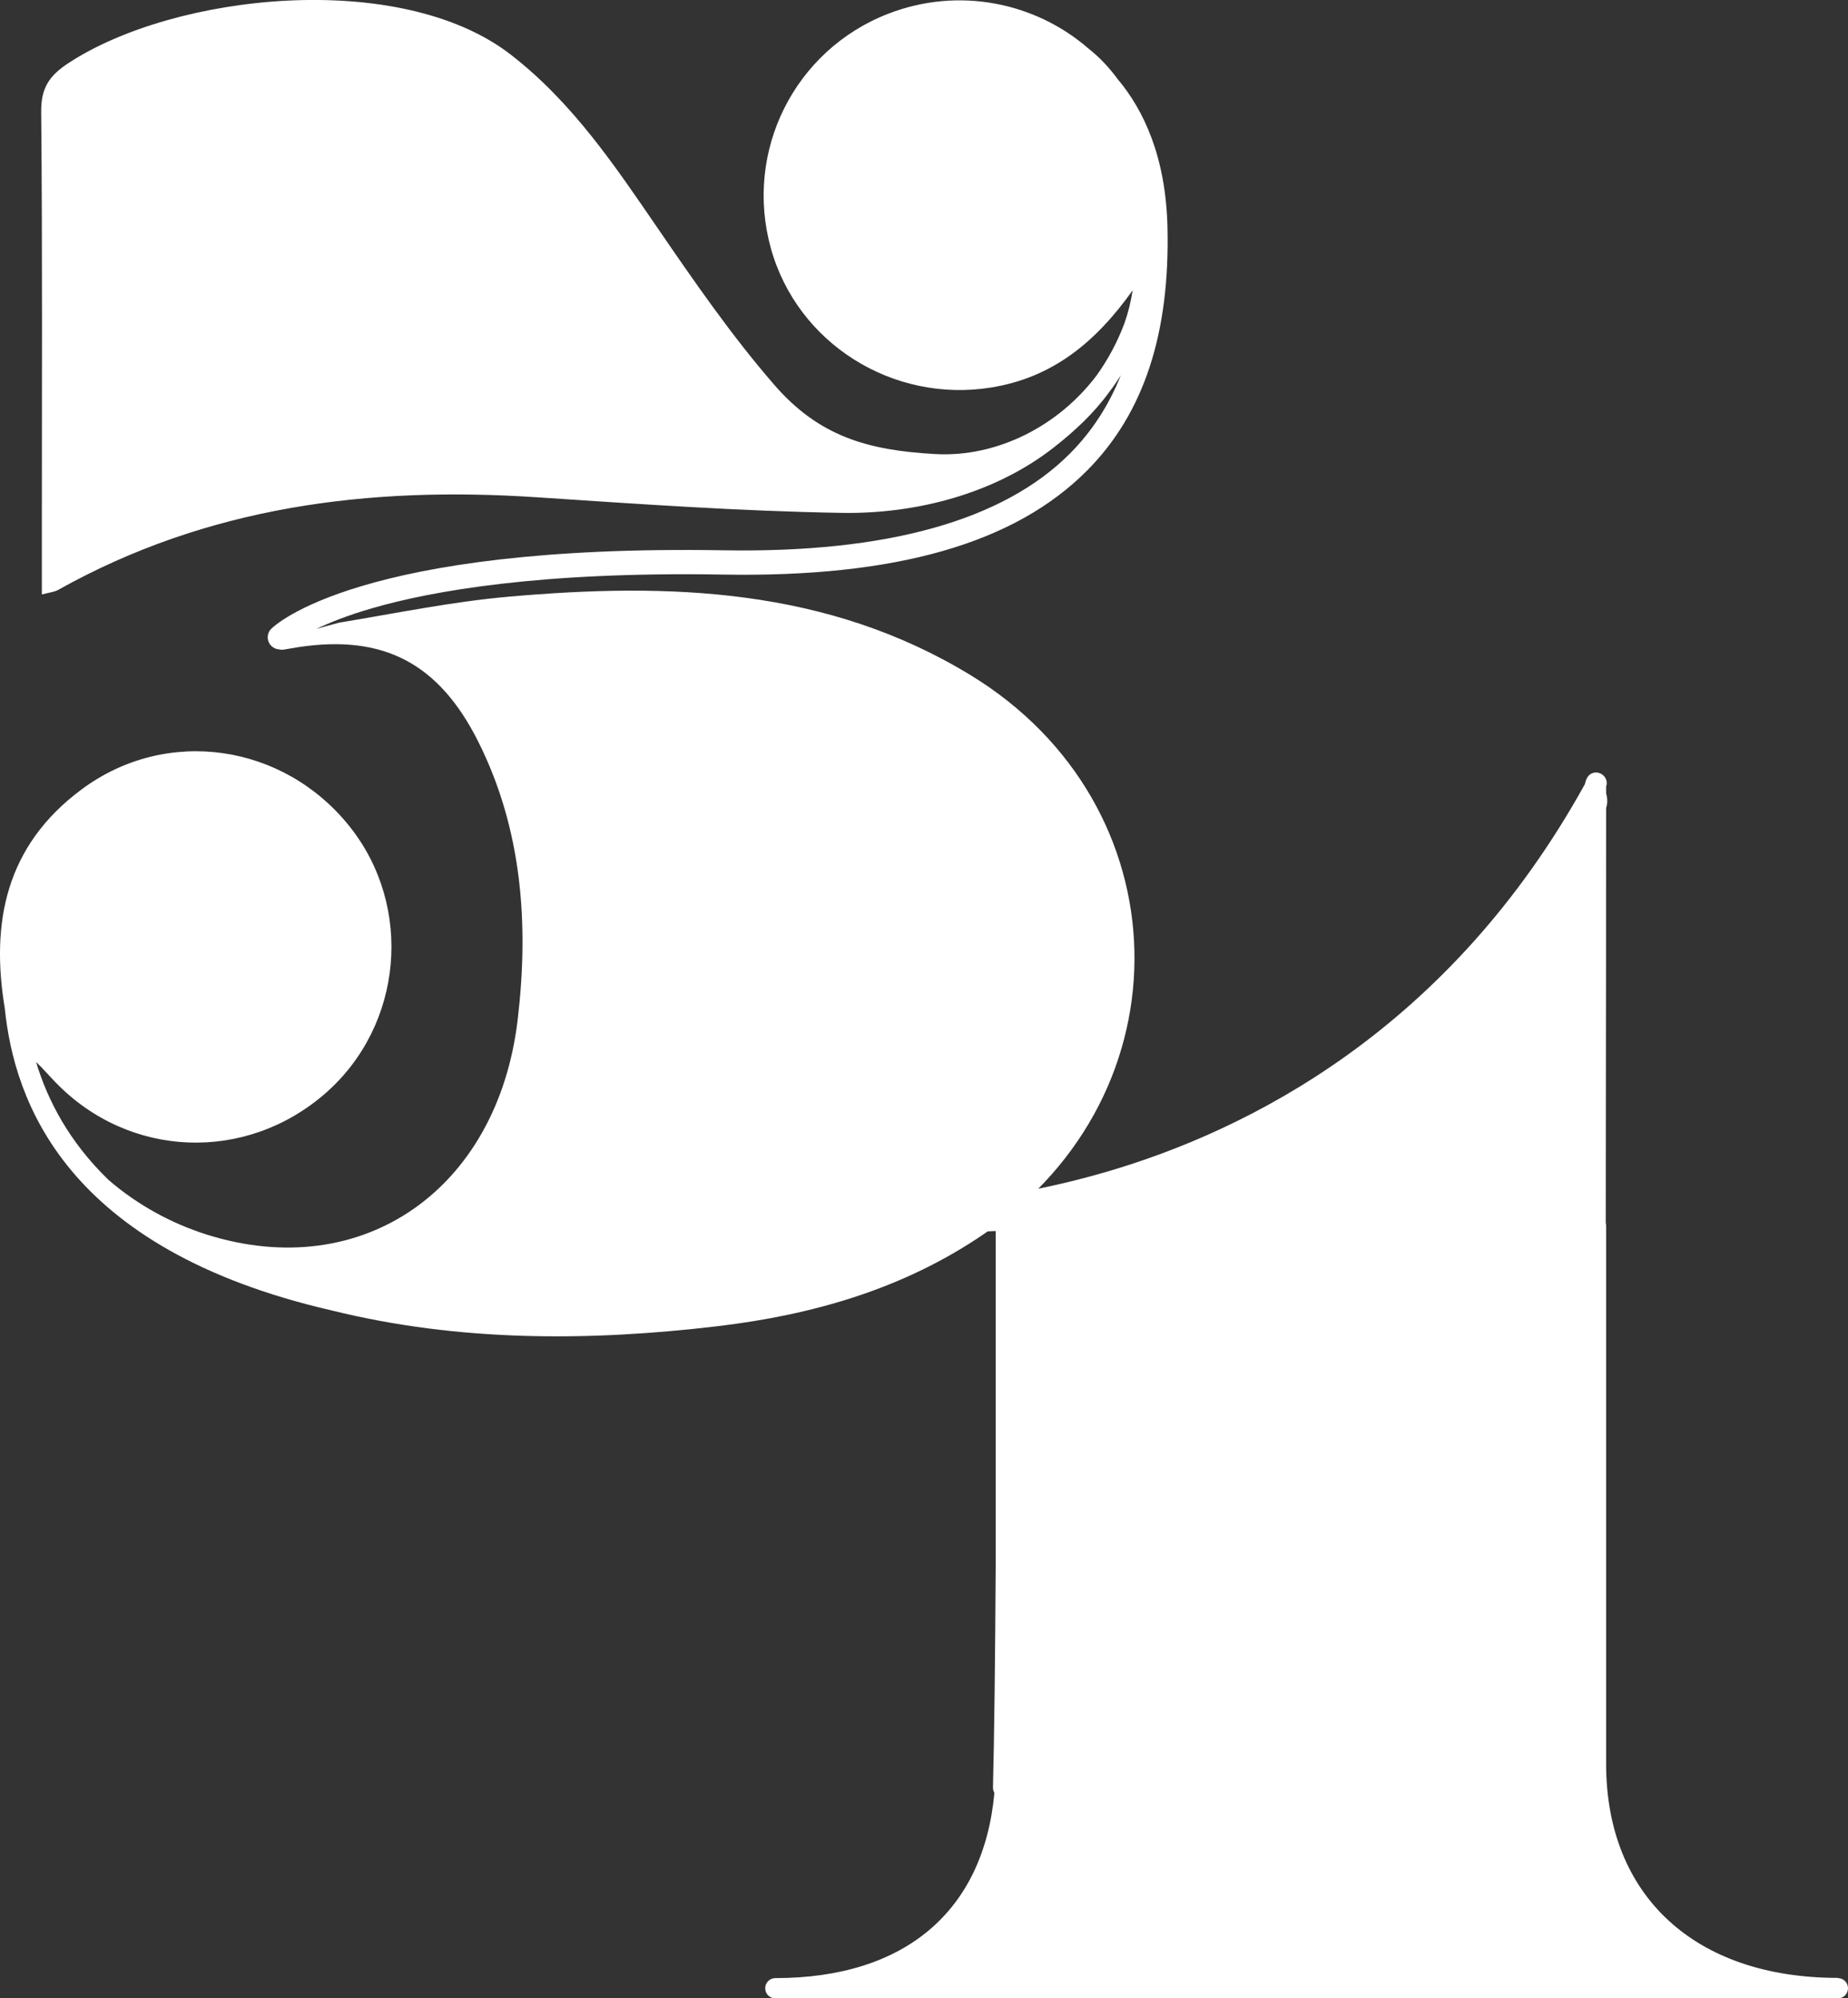
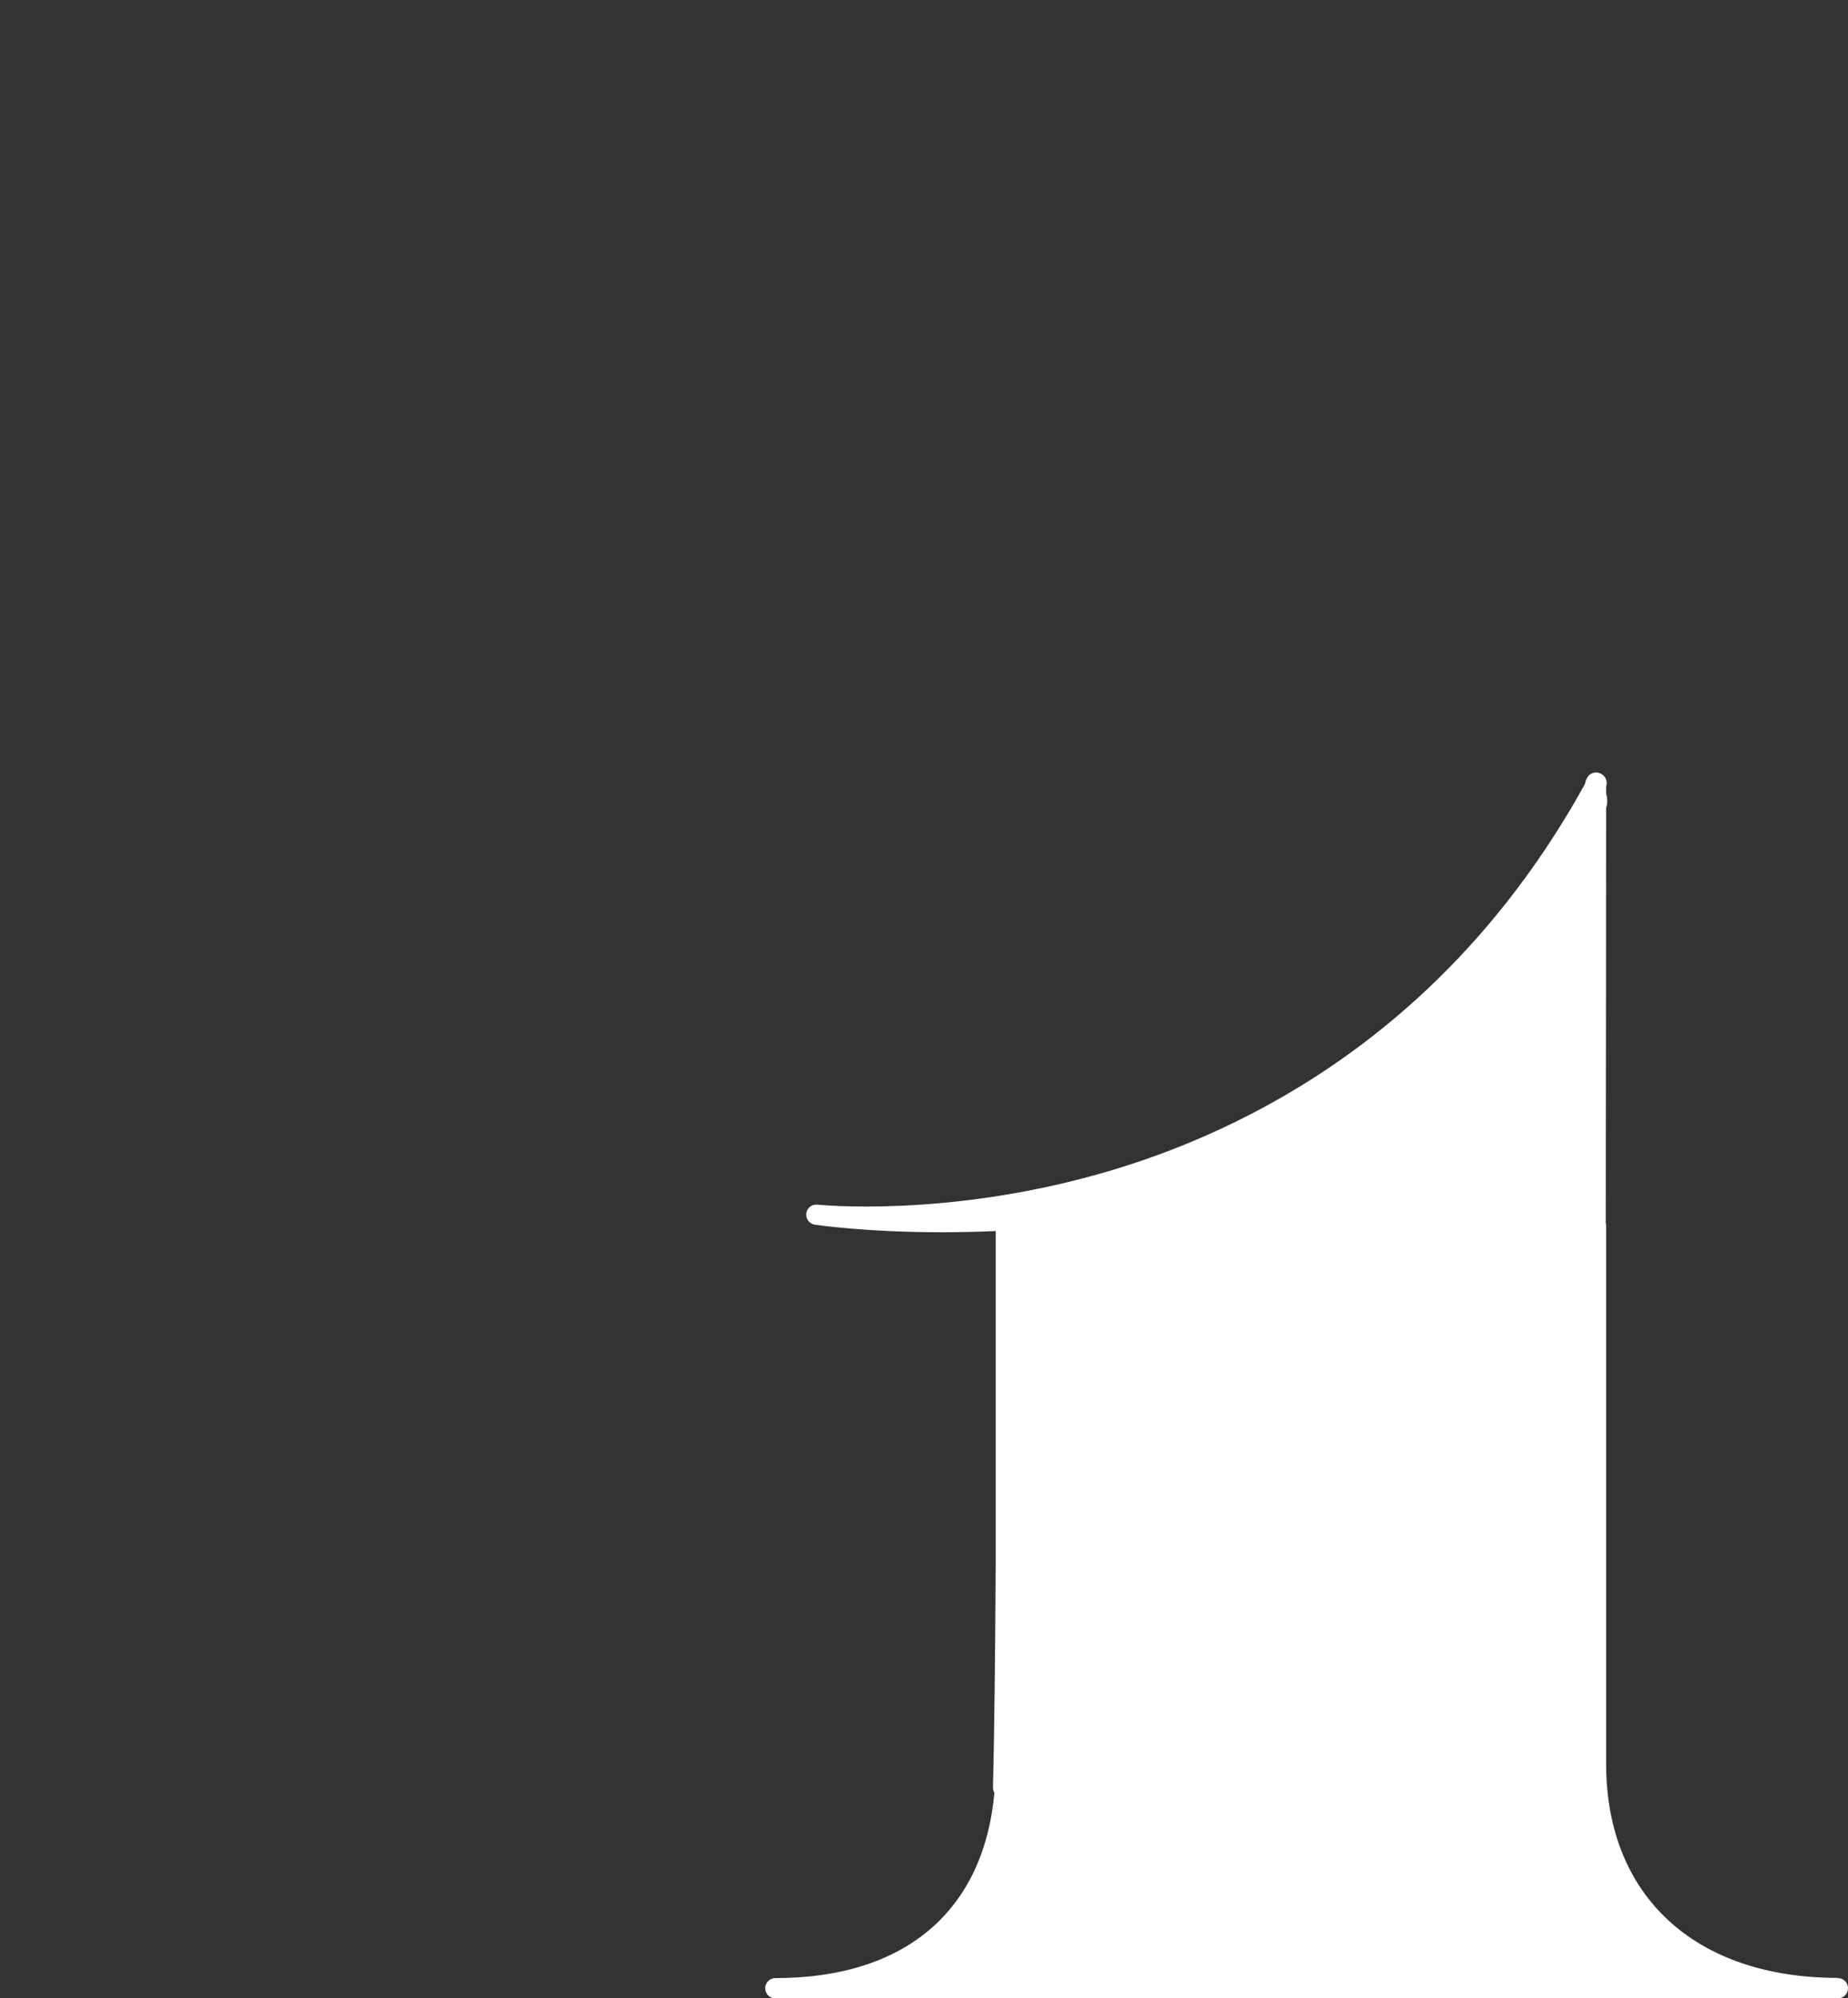
<svg xmlns="http://www.w3.org/2000/svg" id="Layer_2" viewBox="0 0 258.84 279.88">
  <rect x="0" y="0" width="258.84" height="279.88" fill="#333333" stroke="none" />
  <defs>
    <style>.cls-1{fill:#fff;}</style>
  </defs>
  <g id="Layer_1-2">
    <path class="cls-1" d="M257.42,277.04c-20.02,0-32.46-11.49-32.46-30v-75.38c0-.12-.02-.25-.05-.36,0-4.09,0-8.17.01-12.23.02-15.24.04-30.52.04-45.92.28-.78.14-1.51,0-2.05v-.93c.1-.28.09-.53.07-.7-.08-.53-.44-.97-.96-1.17-.66-.26-1.42,0-1.76.63-.17.3-.26.59-.31.88-18.98,34.35-47.05,48.55-67.31,54.41-22.13,6.4-40.02,4.53-40.2,4.51-.76-.09-1.46.46-1.56,1.22-.1.76.42,1.47,1.19,1.59.2.03,7.13,1.06,17.88,1.06,2.32,0,4.82-.05,7.46-.17v47.08c-.07,12.39-.19,23.51-.38,30.86,0,.28.07.53.2.75-1.51,16.55-12.5,25.95-30.68,25.95-.78,0-1.42.63-1.42,1.42s.63,1.42,1.42,1.42h74.27s.09,0,.14-.01c.05,0,.09.01.14.01h74.27c.78,0,1.42-.63,1.42-1.42s-.63-1.42-1.42-1.42Z" />
-     <path class="cls-1" d="M135.93,94.56c-20.09-12.25-42.23-12.97-64.7-10.98-7.94.7-15.81,2.33-23.7,3.63-1.16.3-2.23.6-3.21.88,1.83-.88,4.39-1.91,7.89-2.92,8.24-2.38,23.44-5.13,49.08-4.69,24.17.42,40.85-4.36,51-14.6,7.93-8,11.6-19.17,11.23-34.15-.25-9.71-3.28-16.26-6.99-20.67-1.18-1.61-2.52-3.03-4.04-4.23-7.47-6.52-18.23-8.72-28.07-4.91-13.15,5.09-20.24,19.28-16.44,32.89,3.72,13.32,17.08,21.65,30.76,19.48,8.63-1.36,14.7-6.31,19.9-13.62-.24,1.59-.62,3.12-1.14,4.6-1,2.66-2.3,5.08-3.87,7.27-5.33,7.12-13.97,11.54-22.62,11.06-9.49-.52-16.32-2.49-22.58-9.72-5.96-6.87-11.18-14.43-16.33-21.95-6.03-8.79-11.9-17.55-20.51-24.24C56.15-4.33,24.46-.97,9.54,8.87c-2.63,1.73-3.8,3.46-3.77,6.75.18,19.65.09,39.3.09,58.95,0,2.79,0,5.58,0,8.7,1.06-.29,1.74-.34,2.28-.64,20.91-11.71,43.5-14.54,67-12.98,14.27.94,28.55,1.96,42.84,2.19,10.26.16,21.26-2.64,29.59-9.14,3.01-2.35,5.67-4.86,7.78-7.77.58-.75,1.13-1.56,1.65-2.39-1.68,4.22-4.04,7.86-7.1,10.95-9.34,9.41-25.66,13.98-48.53,13.59-51.02-.87-62.9,10.51-63.38,11-.66.66-.65,1.72,0,2.38.29.3.67.46,1.06.49.22.05.45.08.68.04.78-.13,1.81-.31,2.09-.35,11.86-1.79,19.63,2.23,25.14,13.19,6.21,12.34,7.12,25.72,5.55,38.98-2.82,23.88-21.81,36.98-43.57,30.11-4.96-1.57-9.68-4.15-13.74-7.65-5.56-5.38-8.55-11.21-10.15-16.52.96.9,1.81,1.91,2.73,2.85,10.29,10.66,26.65,11.3,37.83,1.51,10.84-9.5,12.33-26.11,3.35-37.36-9.26-11.6-25.6-14.02-37.49-5.21C.75,118.47-1.31,129.29.67,141.24c1.32,12.86,8.37,33.71,45.82,42.32,17.74,4.38,35.9,4.36,54.09,2.19,13.25-1.58,26.02-5.22,37.27-12.93,28.85-19.76,27.89-60.08-1.92-78.26Z" />
  </g>
</svg>